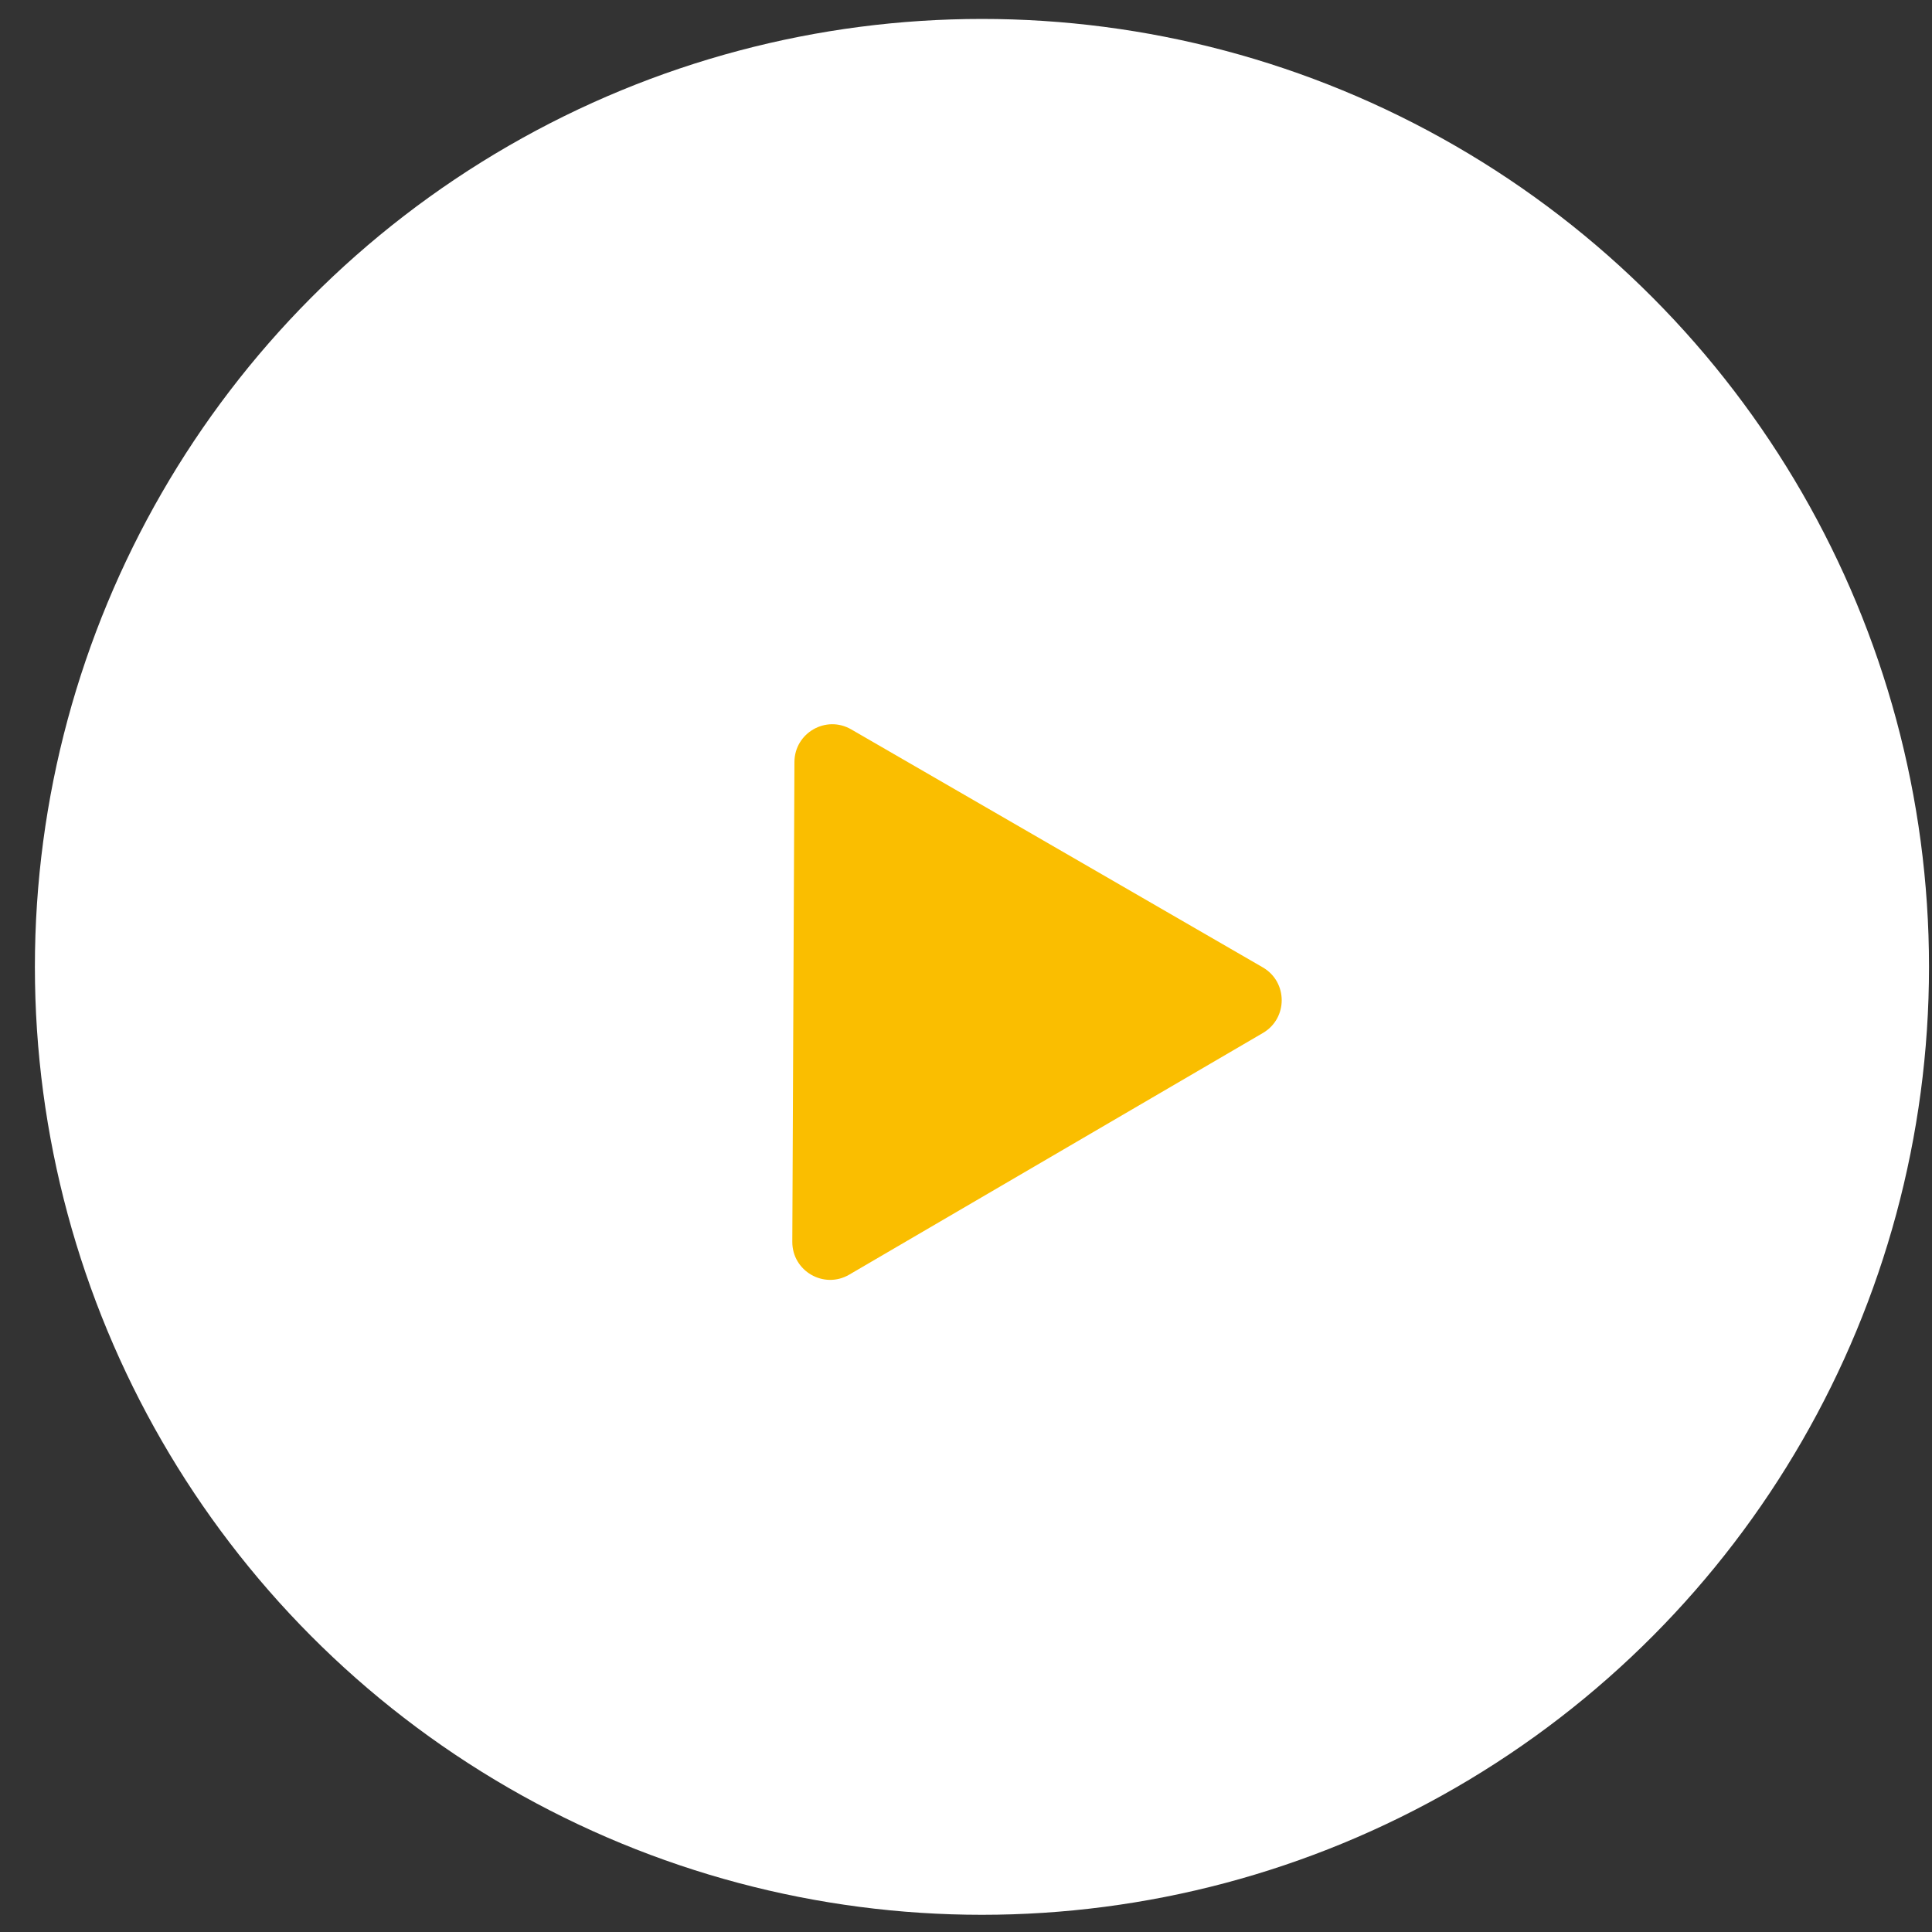
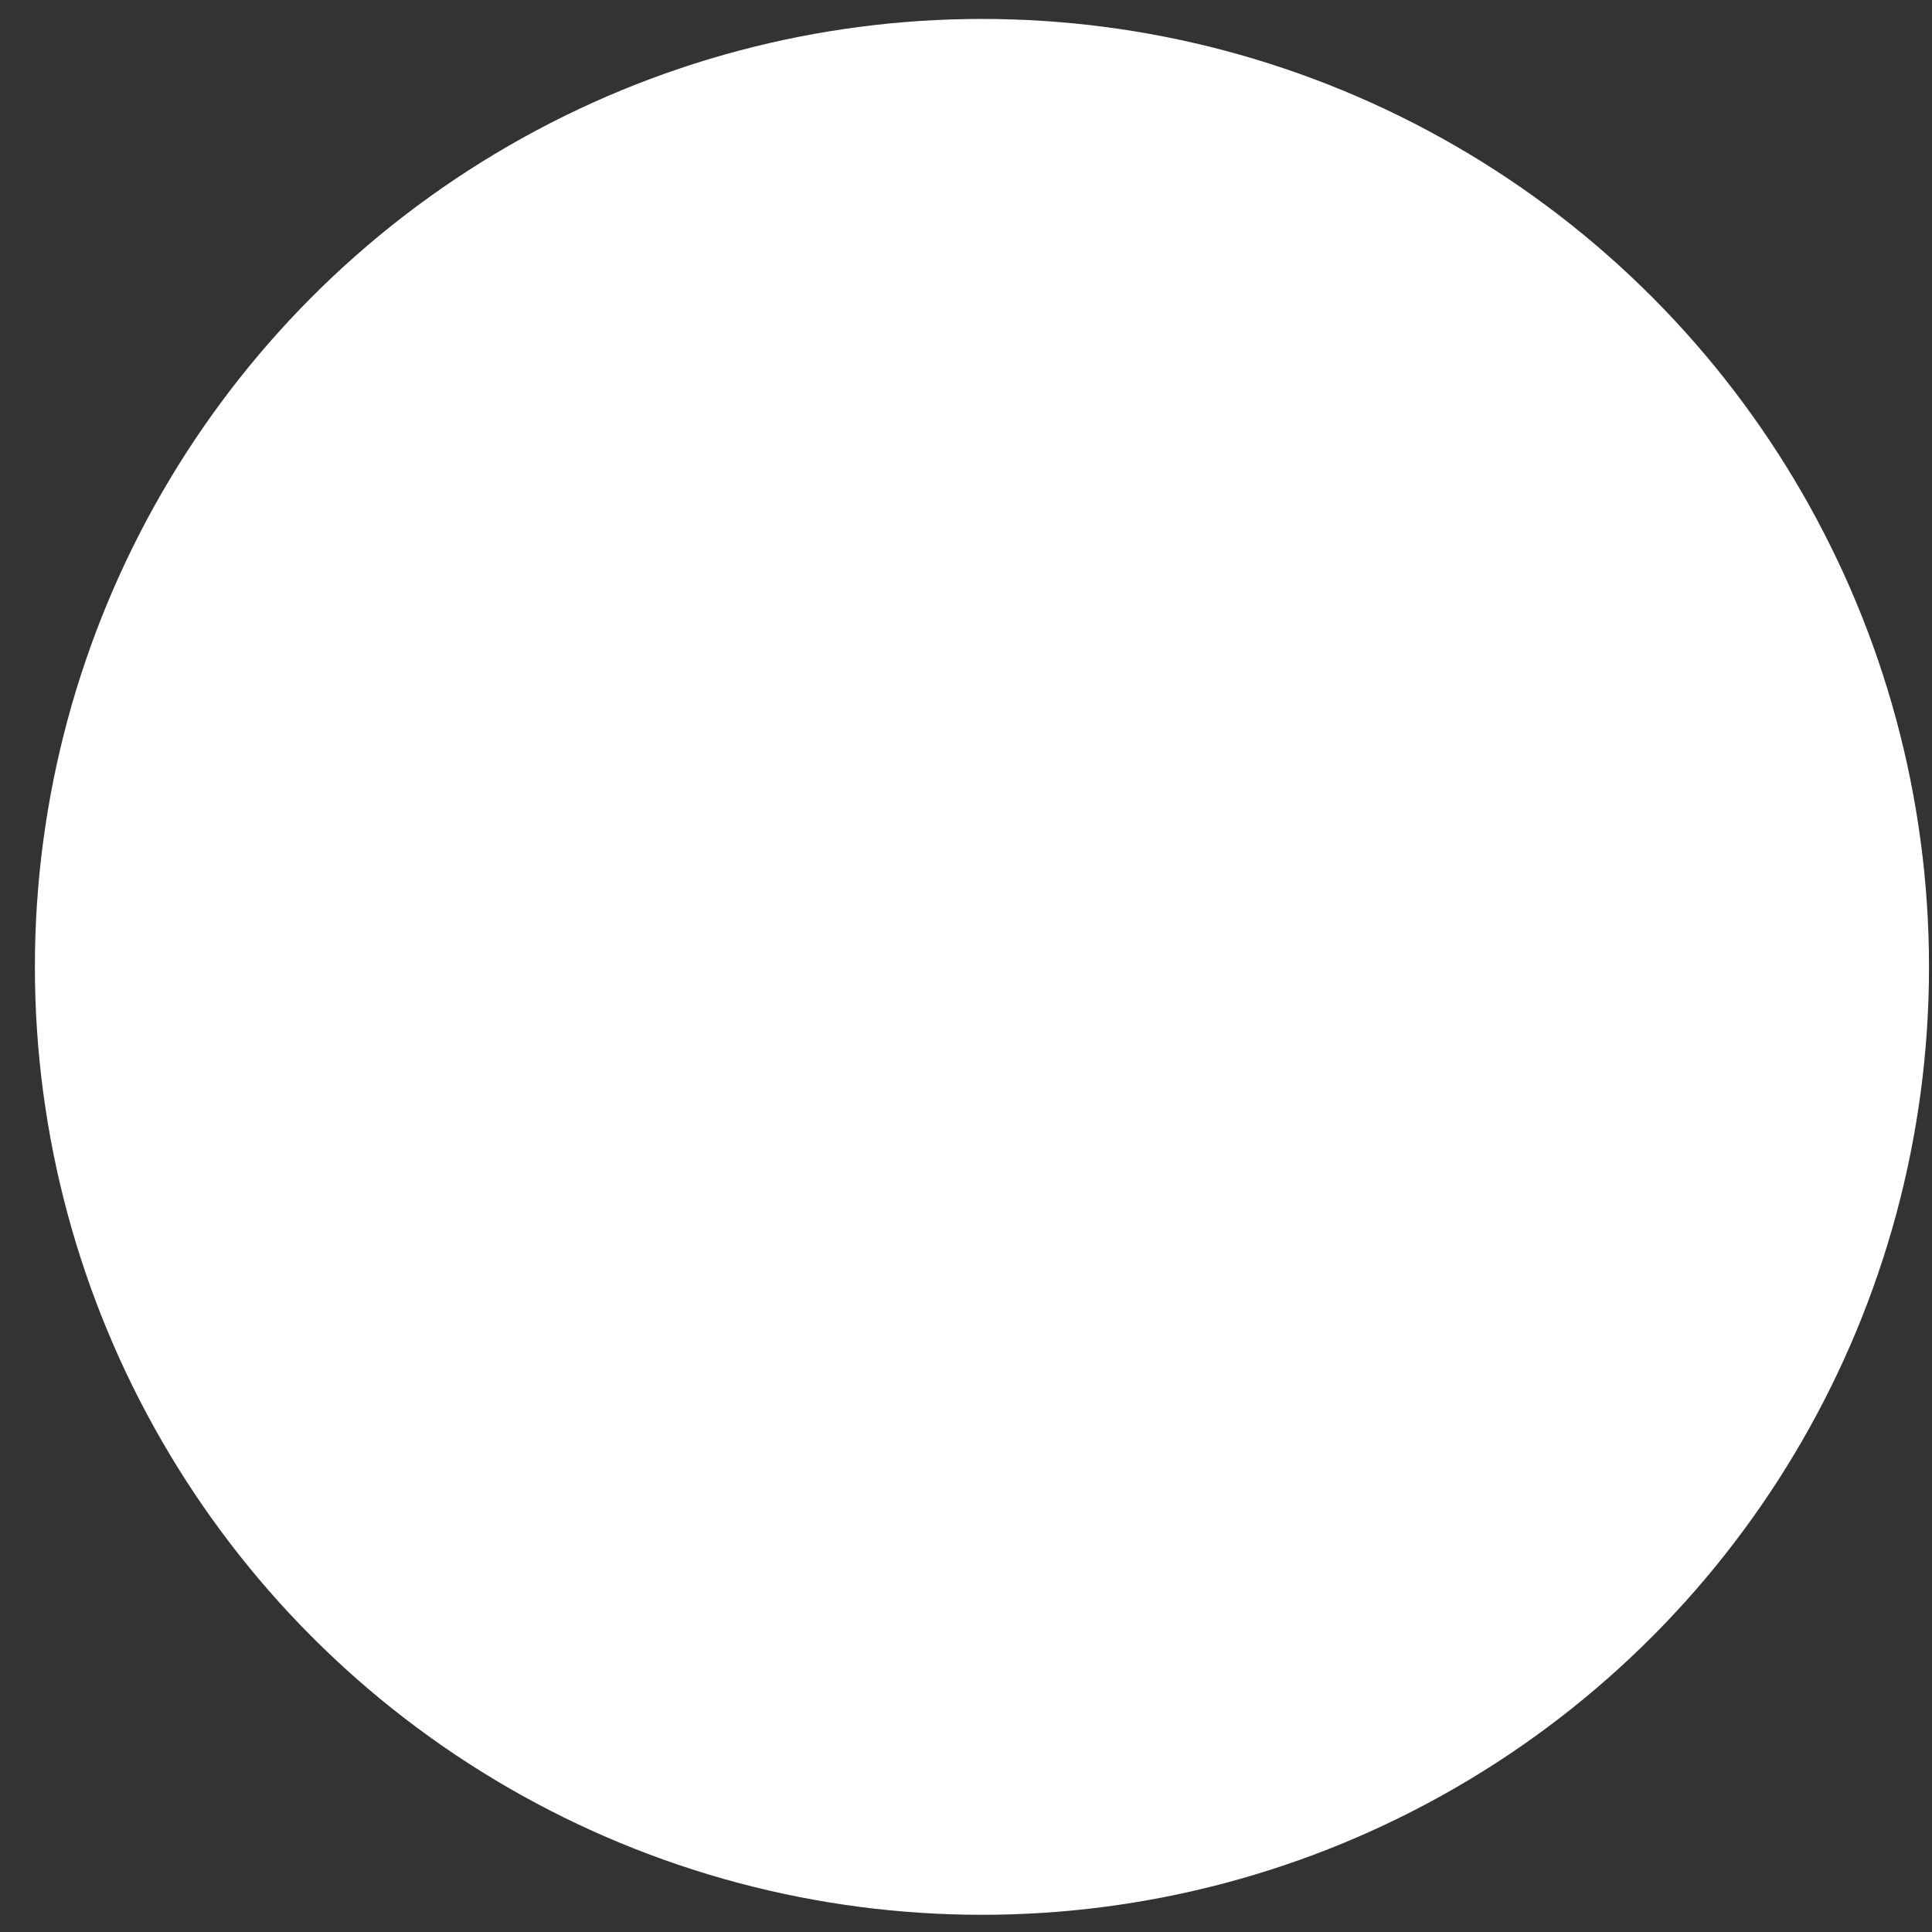
<svg xmlns="http://www.w3.org/2000/svg" width="51" height="51" viewBox="0 0 51 51" fill="none">
  <rect x="0" y="0" width="51" height="51" fill="#333333" stroke="none" />
  <g id="Group 529">
    <ellipse id="Ellipse 10" cx="25.921" cy="25.523" rx="25" ry="25.023" fill="white" />
-     <path id="Vector play" d="M20.971 20.116L20.915 32.779C20.911 33.553 21.749 34.038 22.417 33.648L33.338 27.268C34.001 26.881 33.999 25.921 33.334 25.536L22.47 19.254C21.805 18.869 20.974 19.347 20.971 20.116Z" fill="#FABE00" />
  </g>
</svg>